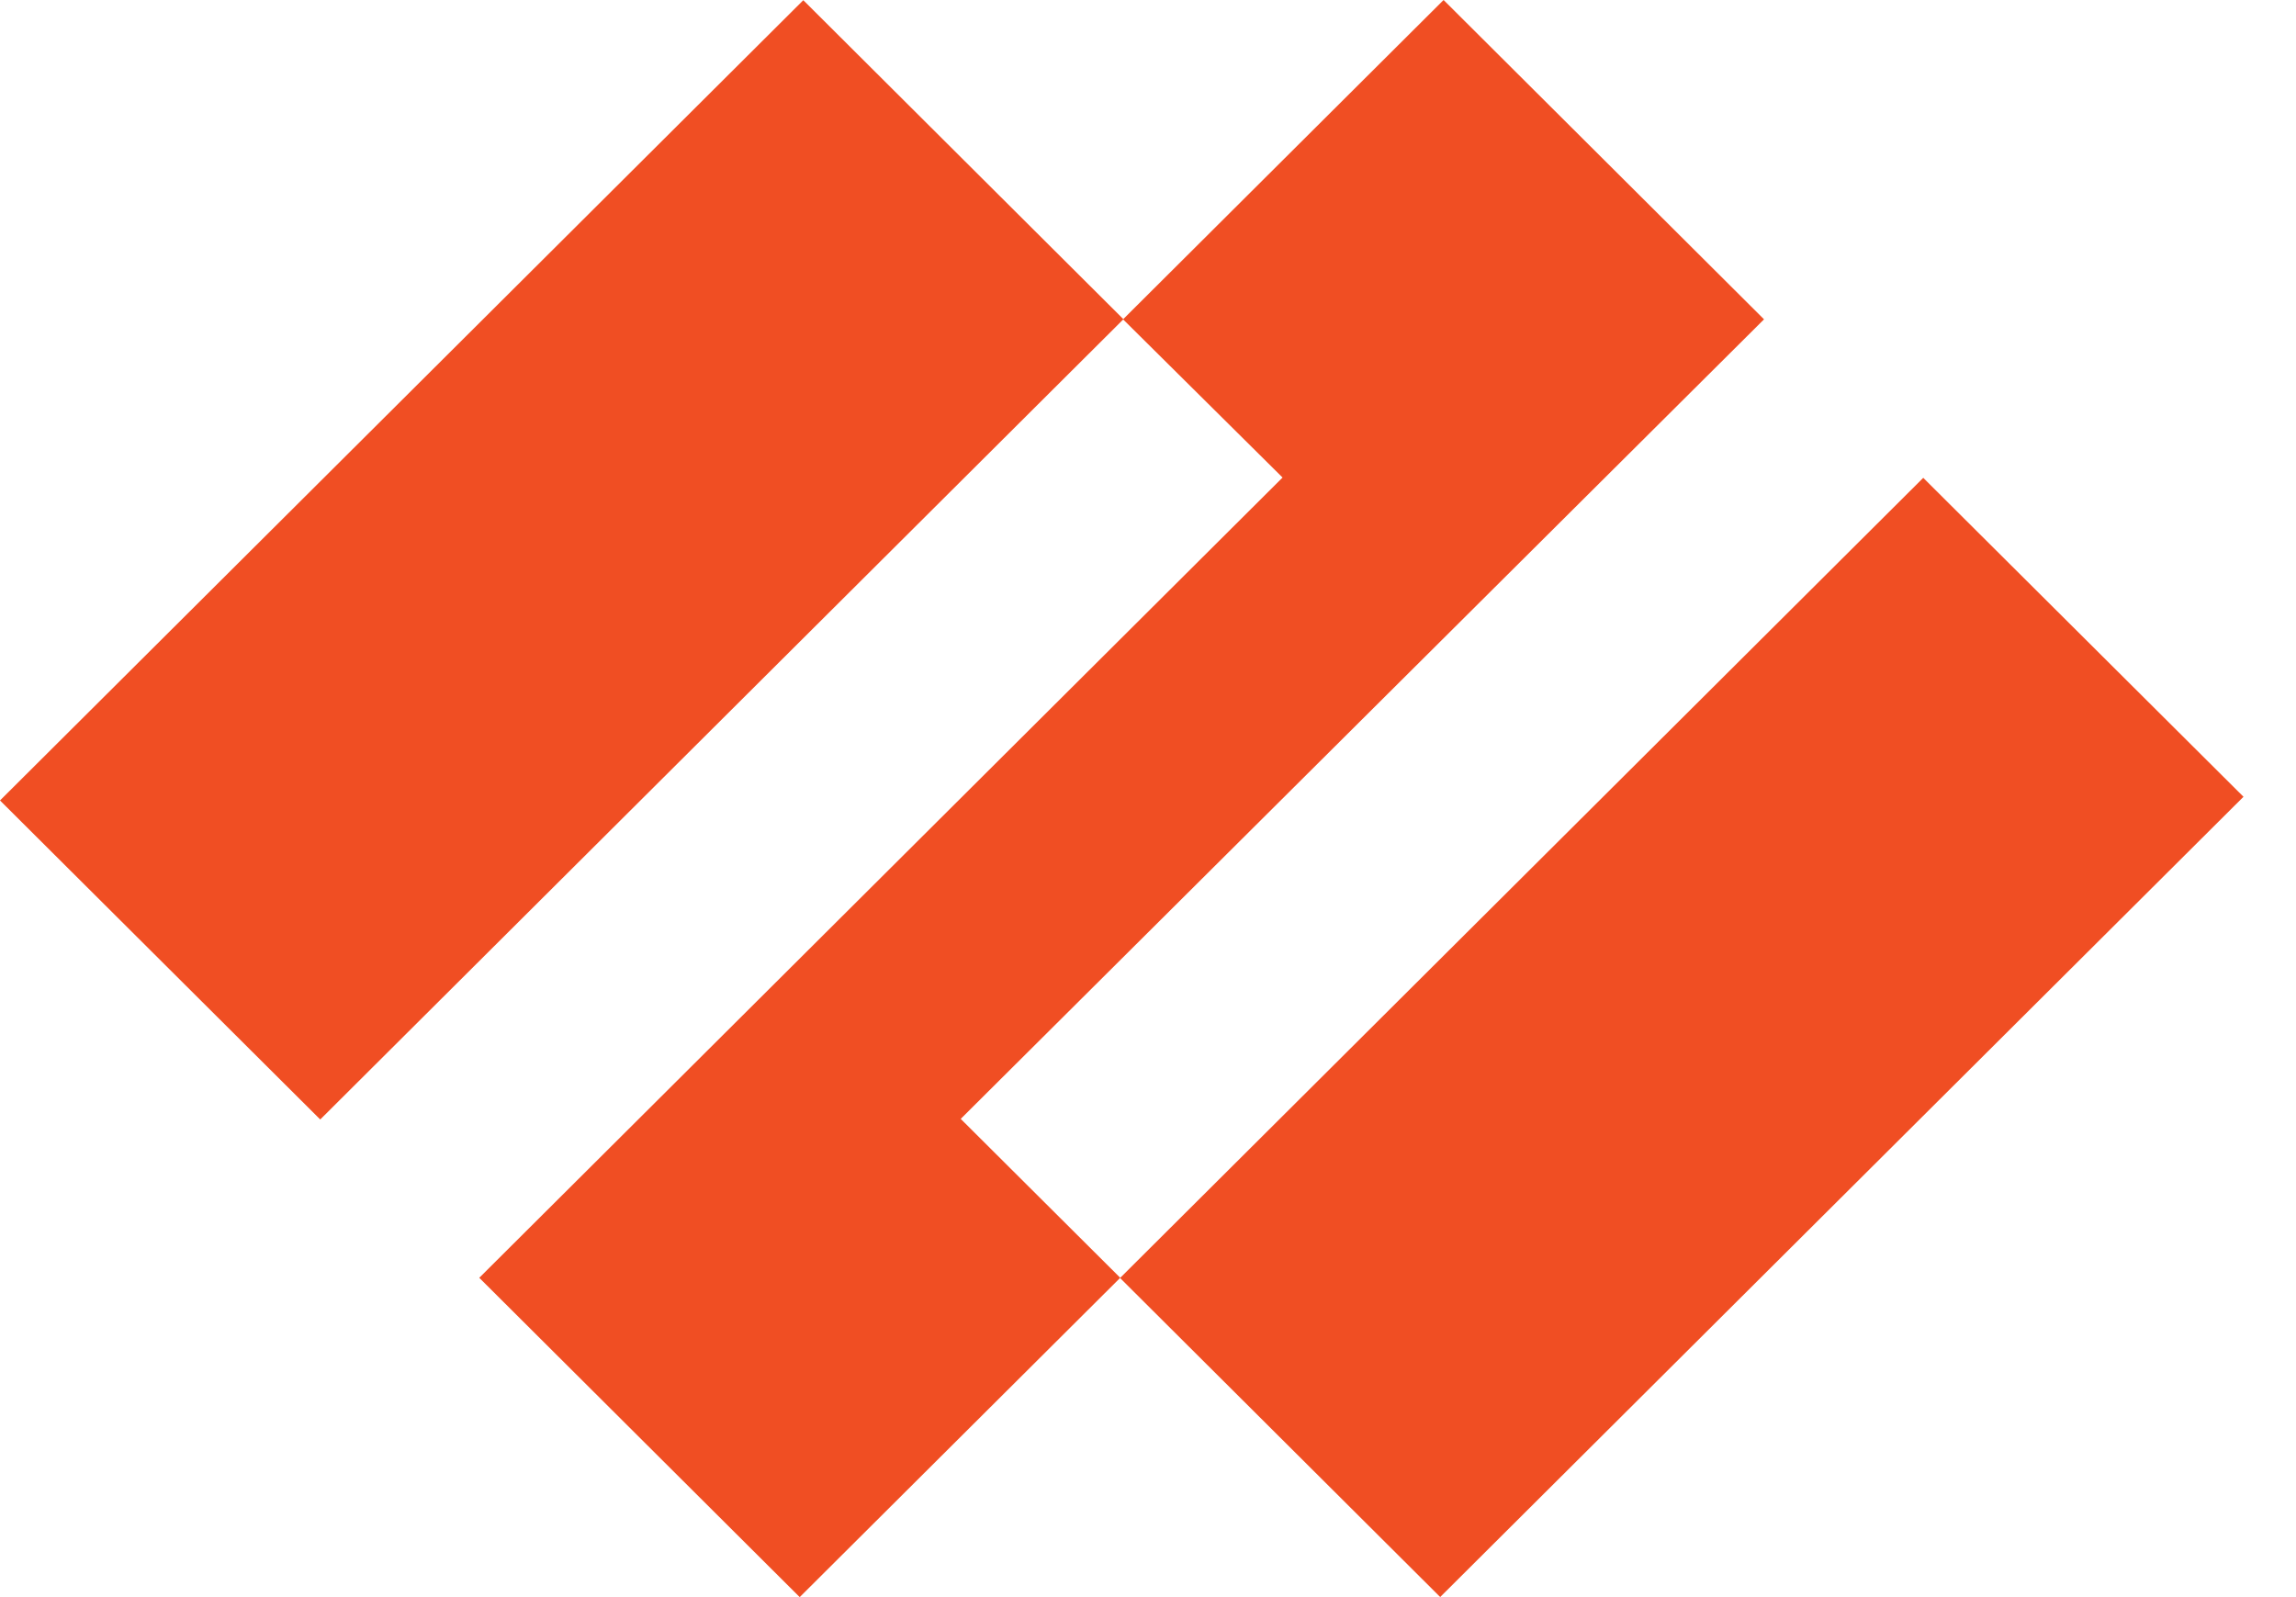
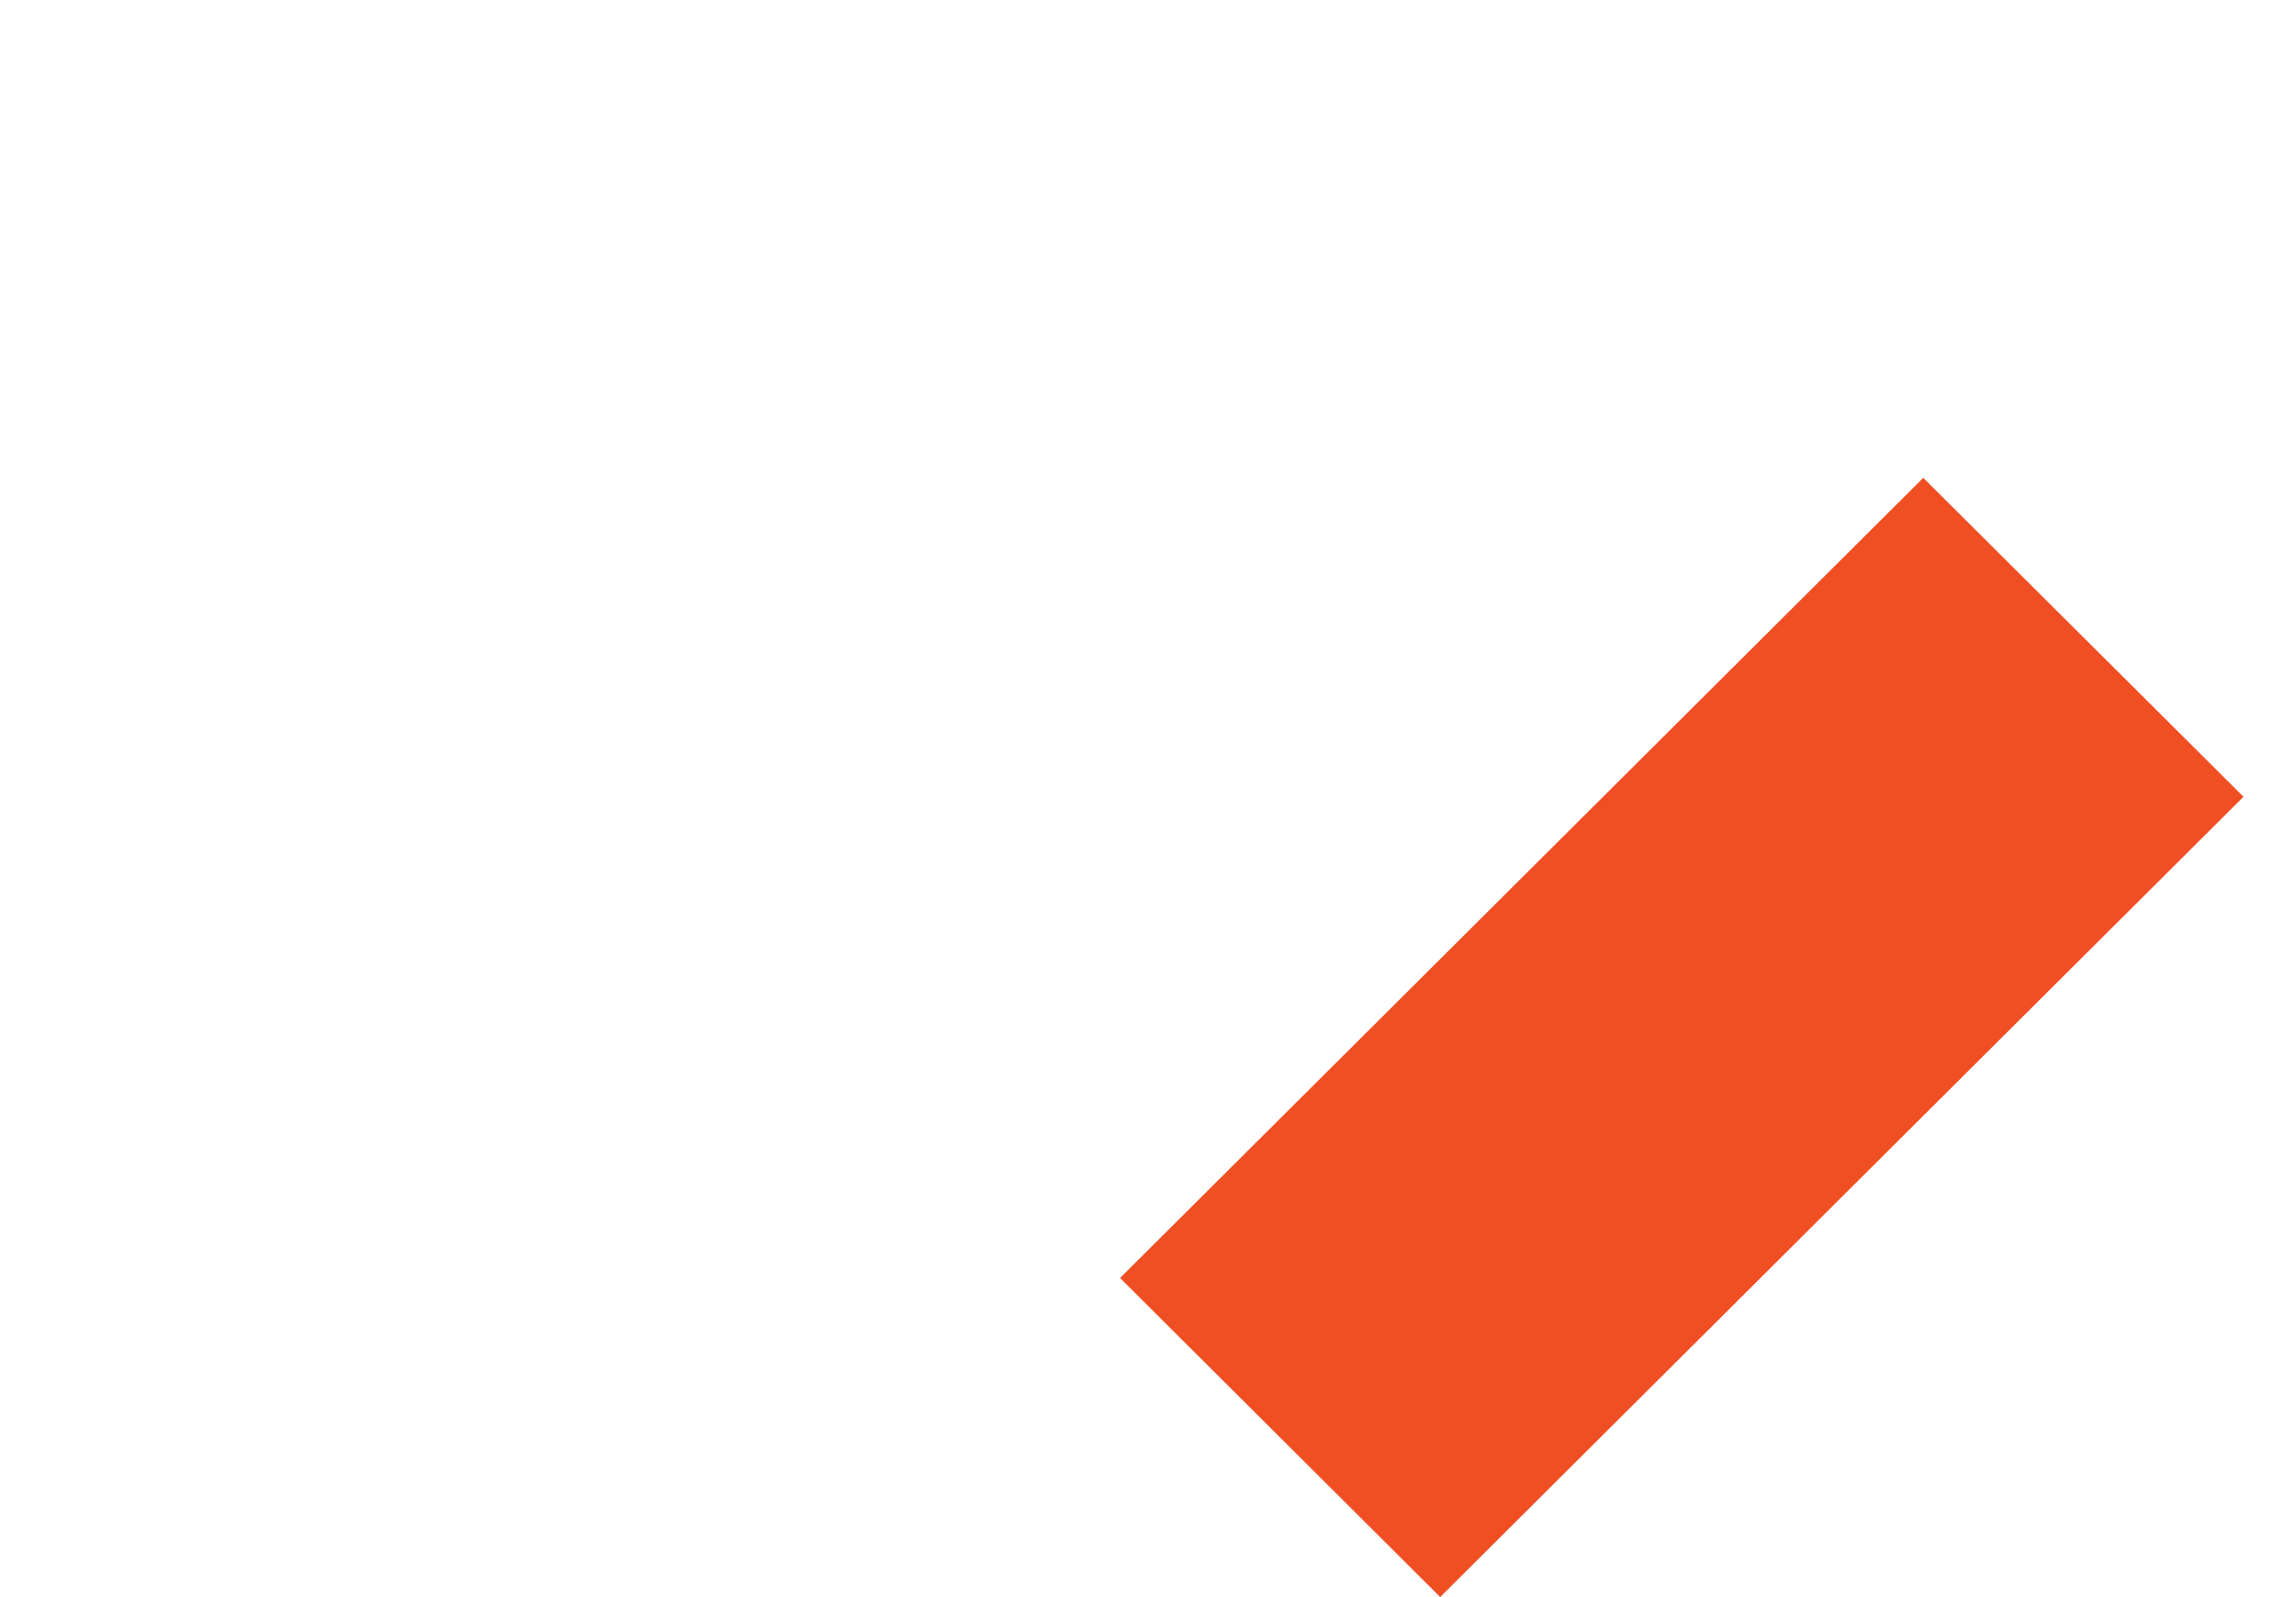
<svg xmlns="http://www.w3.org/2000/svg" width="23" height="16" viewBox="0 0 23 16" fill="none">
-   <path d="M17.671 3.199L14.461 0L11.25 3.199L12.848 4.784L4.801 12.801L8.011 16L11.222 12.801L9.624 11.209L17.671 3.199Z" fill="#F04E23" />
-   <path d="M8.047 0.002L0 8.019L3.208 11.215L11.254 3.198L8.047 0.002Z" fill="#F04E23" />
  <path d="M19.266 4.787L11.22 12.803L14.427 15.999L22.474 7.982L19.266 4.787Z" fill="#F04E23" />
</svg>